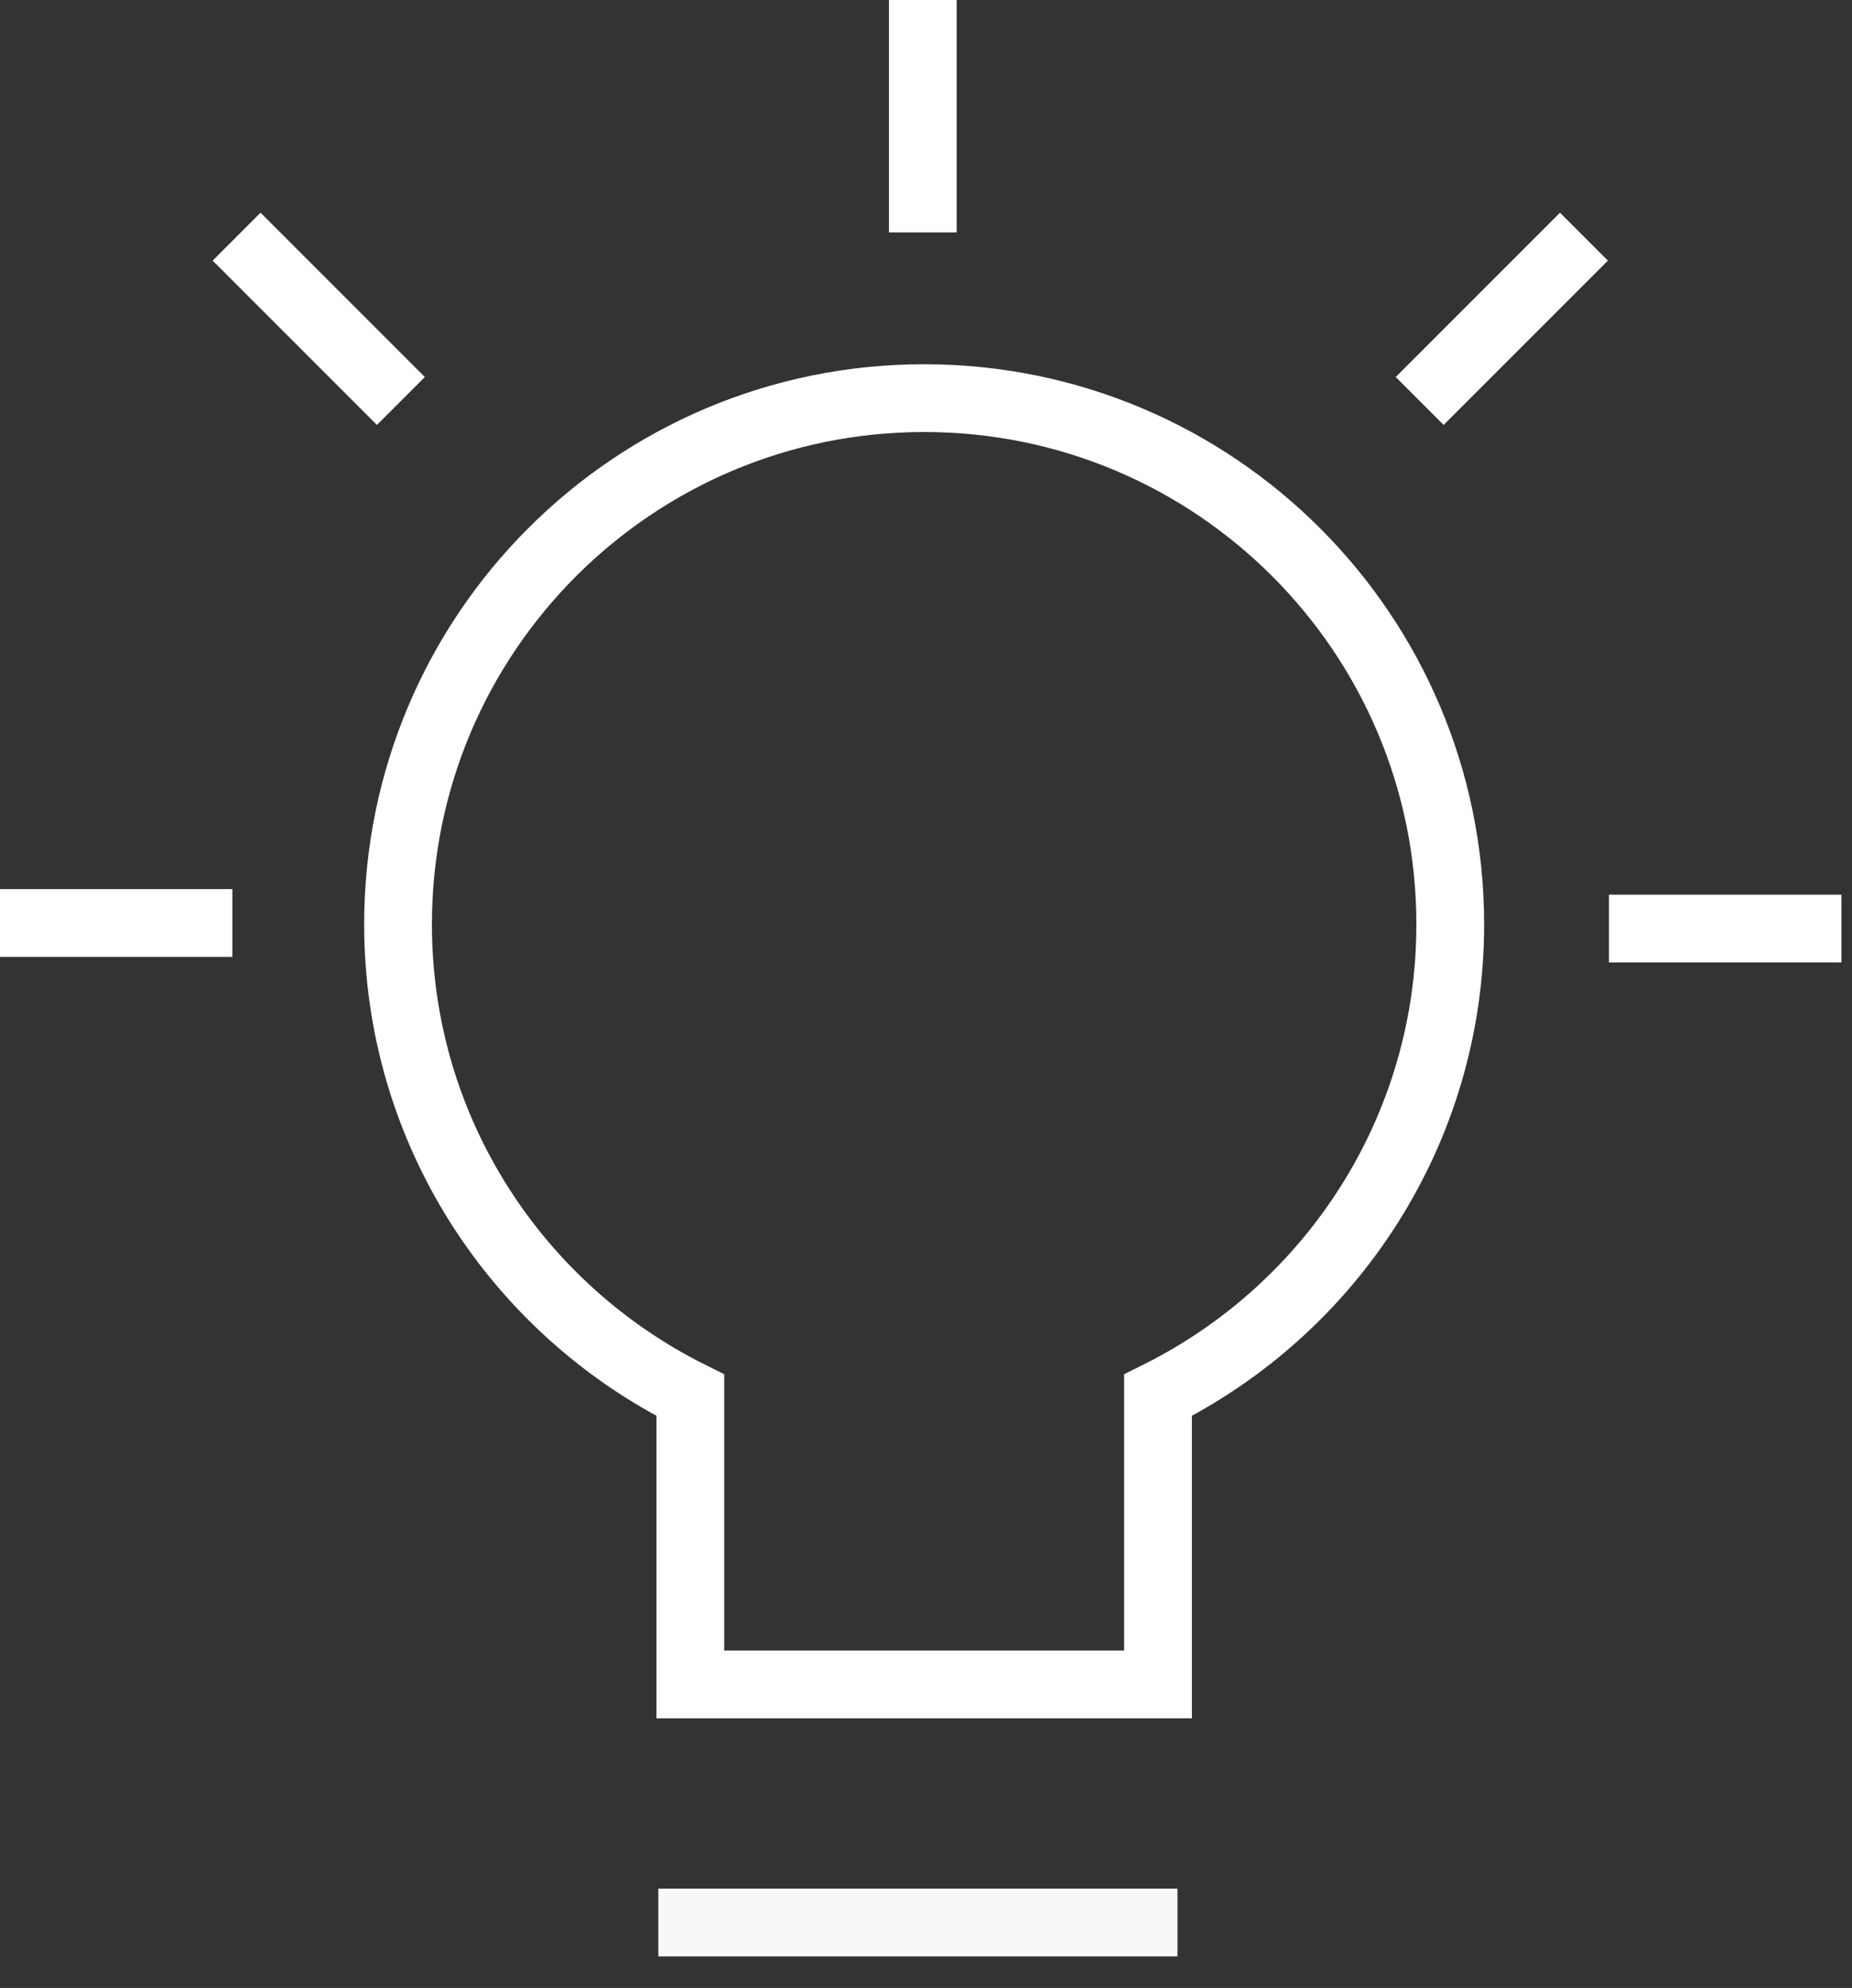
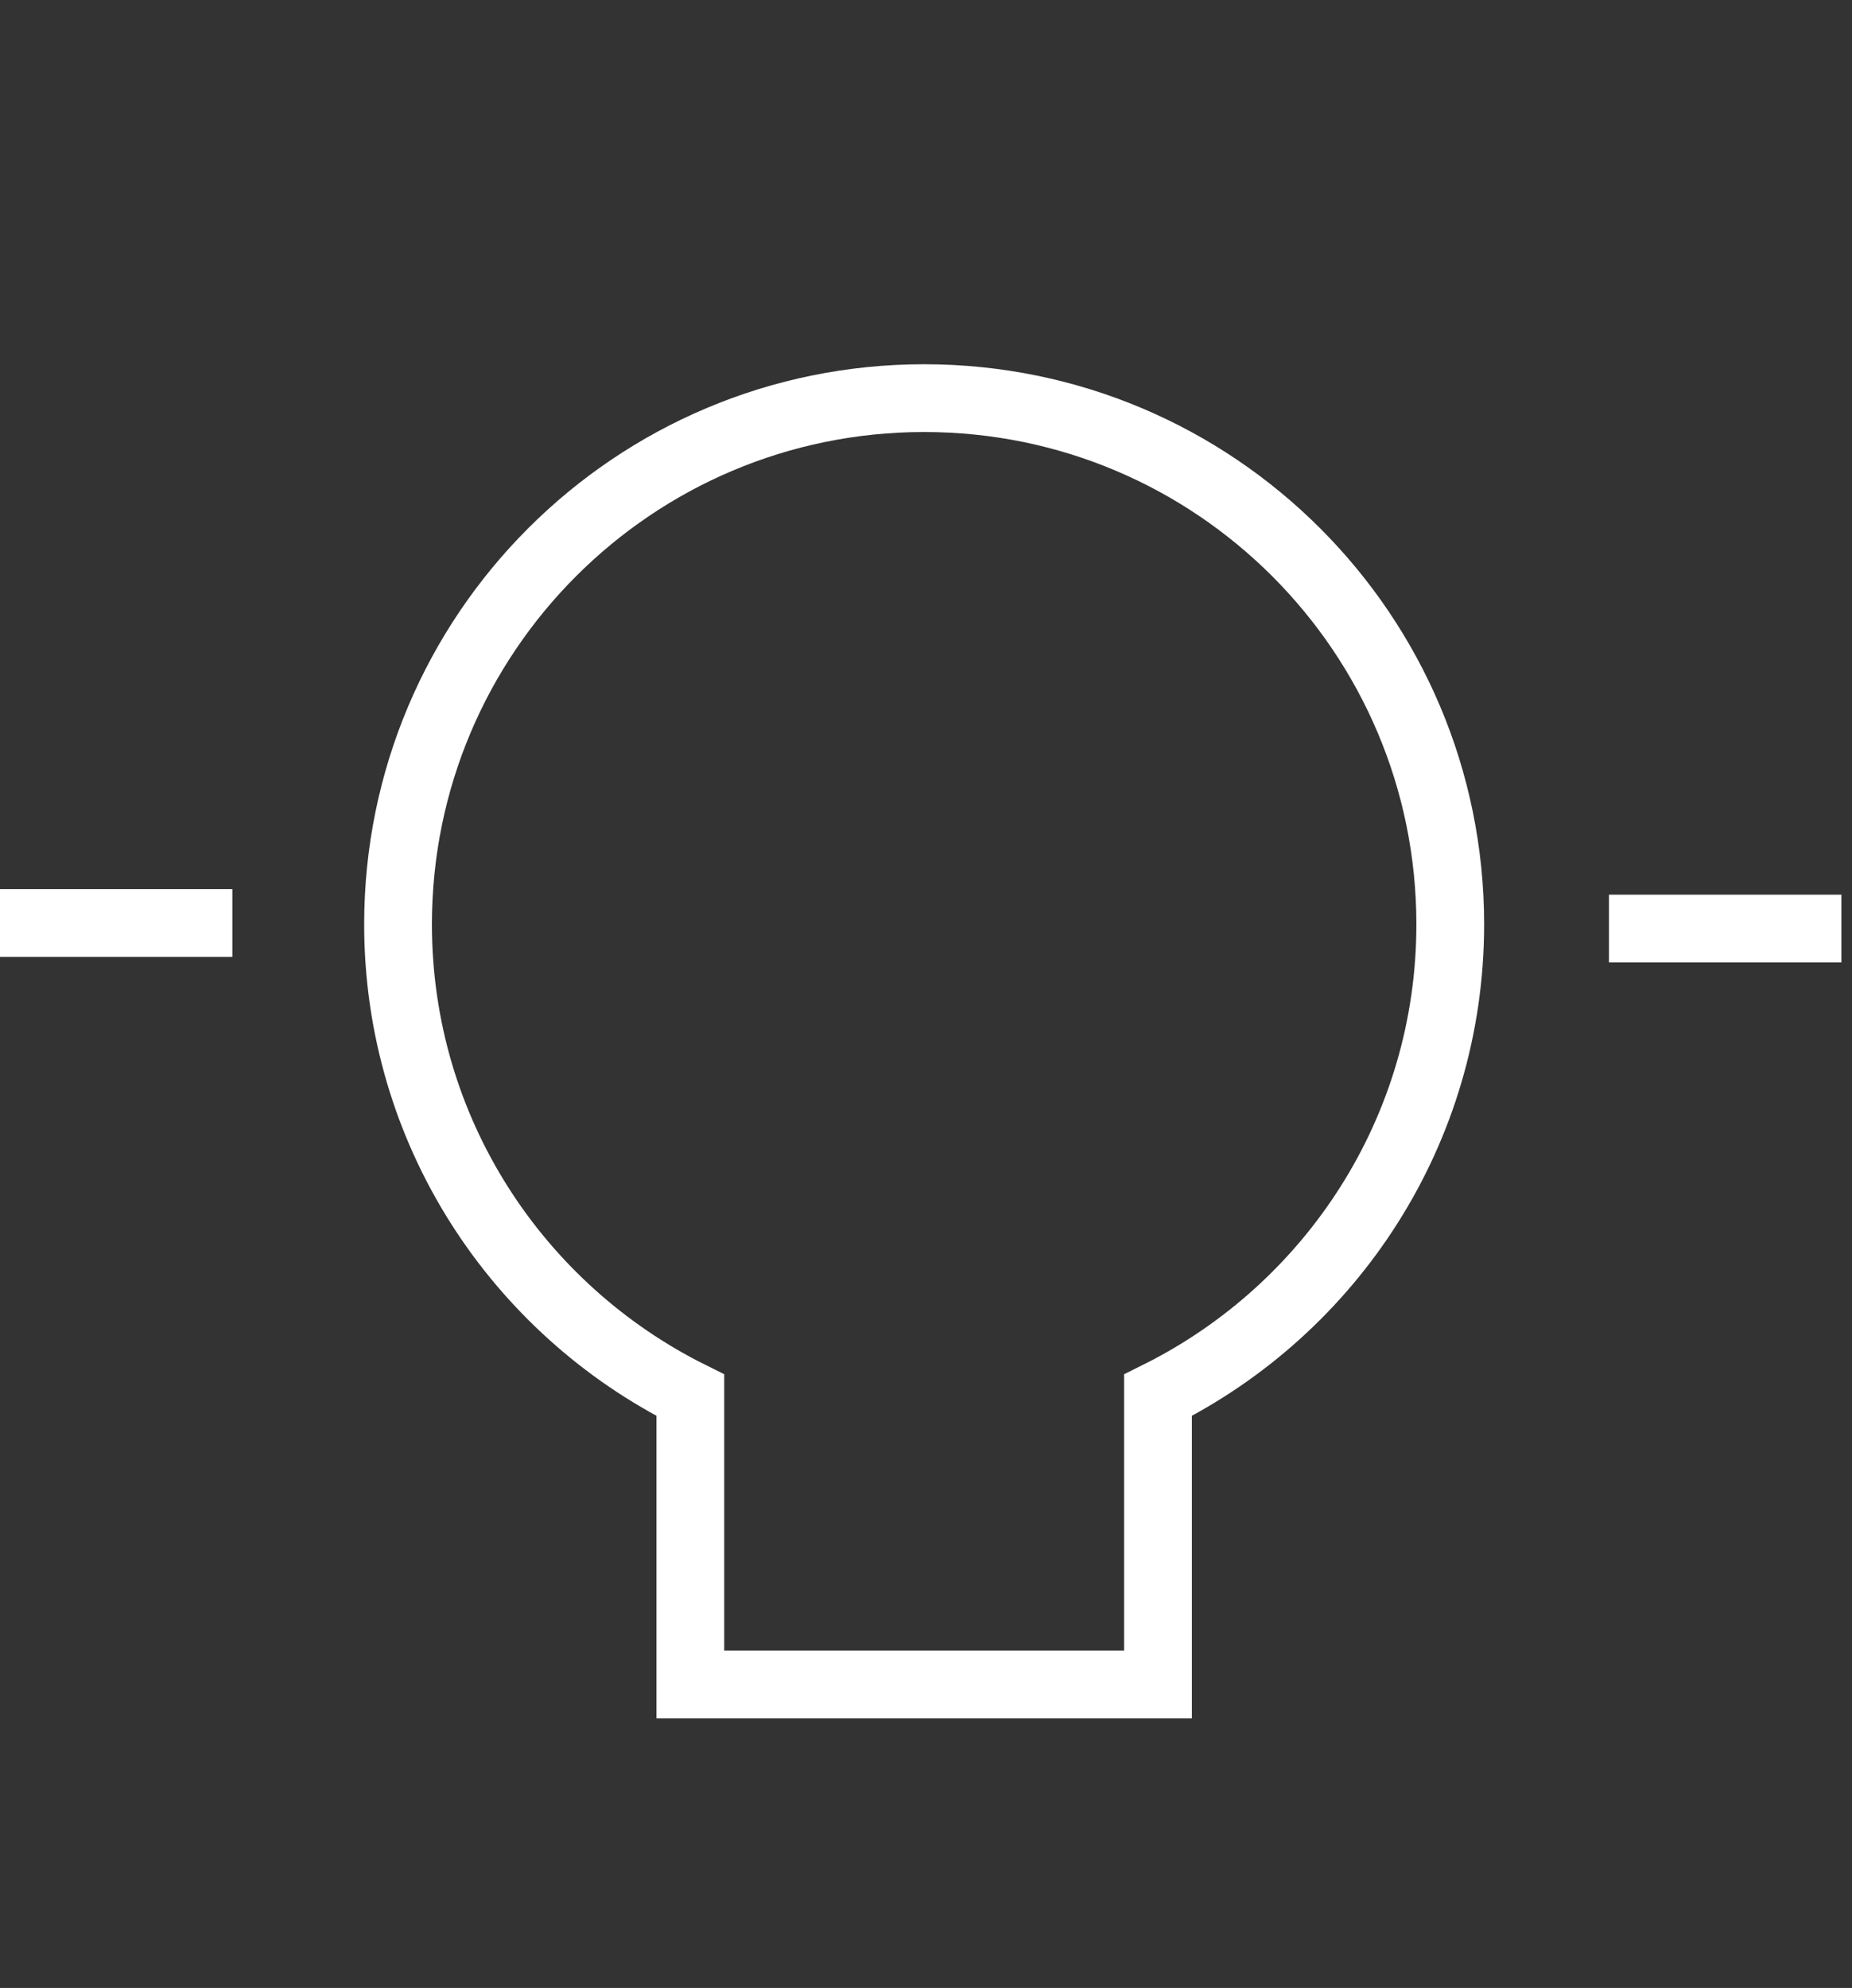
<svg xmlns="http://www.w3.org/2000/svg" width="41px" height="44px" viewBox="0 0 41 44" version="1.1">
  <rect x="0" y="0" width="41" height="44" fill="#333333" stroke="none" />
  <title>ic_twoColumnCTA_hover_konzeption</title>
  <desc>Created with Sketch.</desc>
  <g id="Leistungen" stroke="none" stroke-width="1" fill="none" fill-rule="evenodd">
    <g id="Beratung-|-Desktop" transform="translate(-1172, -876)" fill-rule="nonzero" stroke-width="1.5">
      <g id="Organism/Intro/Grafik_Text_JumpingPoint" transform="translate(210, 140)">
        <g id="Organism/Jumping-Points/List/Desktop">
          <g transform="translate(857, 507)">
            <g id="Molecule/list/box/Default/Desktop" transform="translate(0, 175)">
              <g id="ic_twoColumnCTA_hover_konzeption">
                <g transform="translate(105, 54)">
                  <path d="M0,20.429 L5.144,20.429" id="Path" stroke="#FFFFFF" />
-                   <path d="M5.238,5.238 L8.875,8.875" id="Path" stroke="#FFFFFF" />
-                   <path d="M20.429,0 L20.429,5.144" id="Path" stroke="#FFFFFF" />
-                   <path d="M35.066,5.238 L31.429,8.875" id="Path" stroke="#FFFFFF" />
                  <path d="M40.765,20.552 L35.619,20.552" id="Path" stroke="#FFFFFF" />
                  <path d="M32.106,20.459 C32.106,14.026 26.892,8.812 20.459,8.812 C14.026,8.812 8.812,14.026 8.812,20.459 C8.812,25.03 11.451,28.975 15.283,30.881 L15.283,37.283 L25.636,37.283 L25.636,30.881 C29.468,28.975 32.106,25.03 32.106,20.459 Z" id="Path" stroke="#FFFFFF" />
-                   <path d="M14.574,42.552 L26.067,42.552" id="Path" stroke="#F8F8F8" />
                </g>
              </g>
            </g>
          </g>
        </g>
      </g>
    </g>
  </g>
</svg>